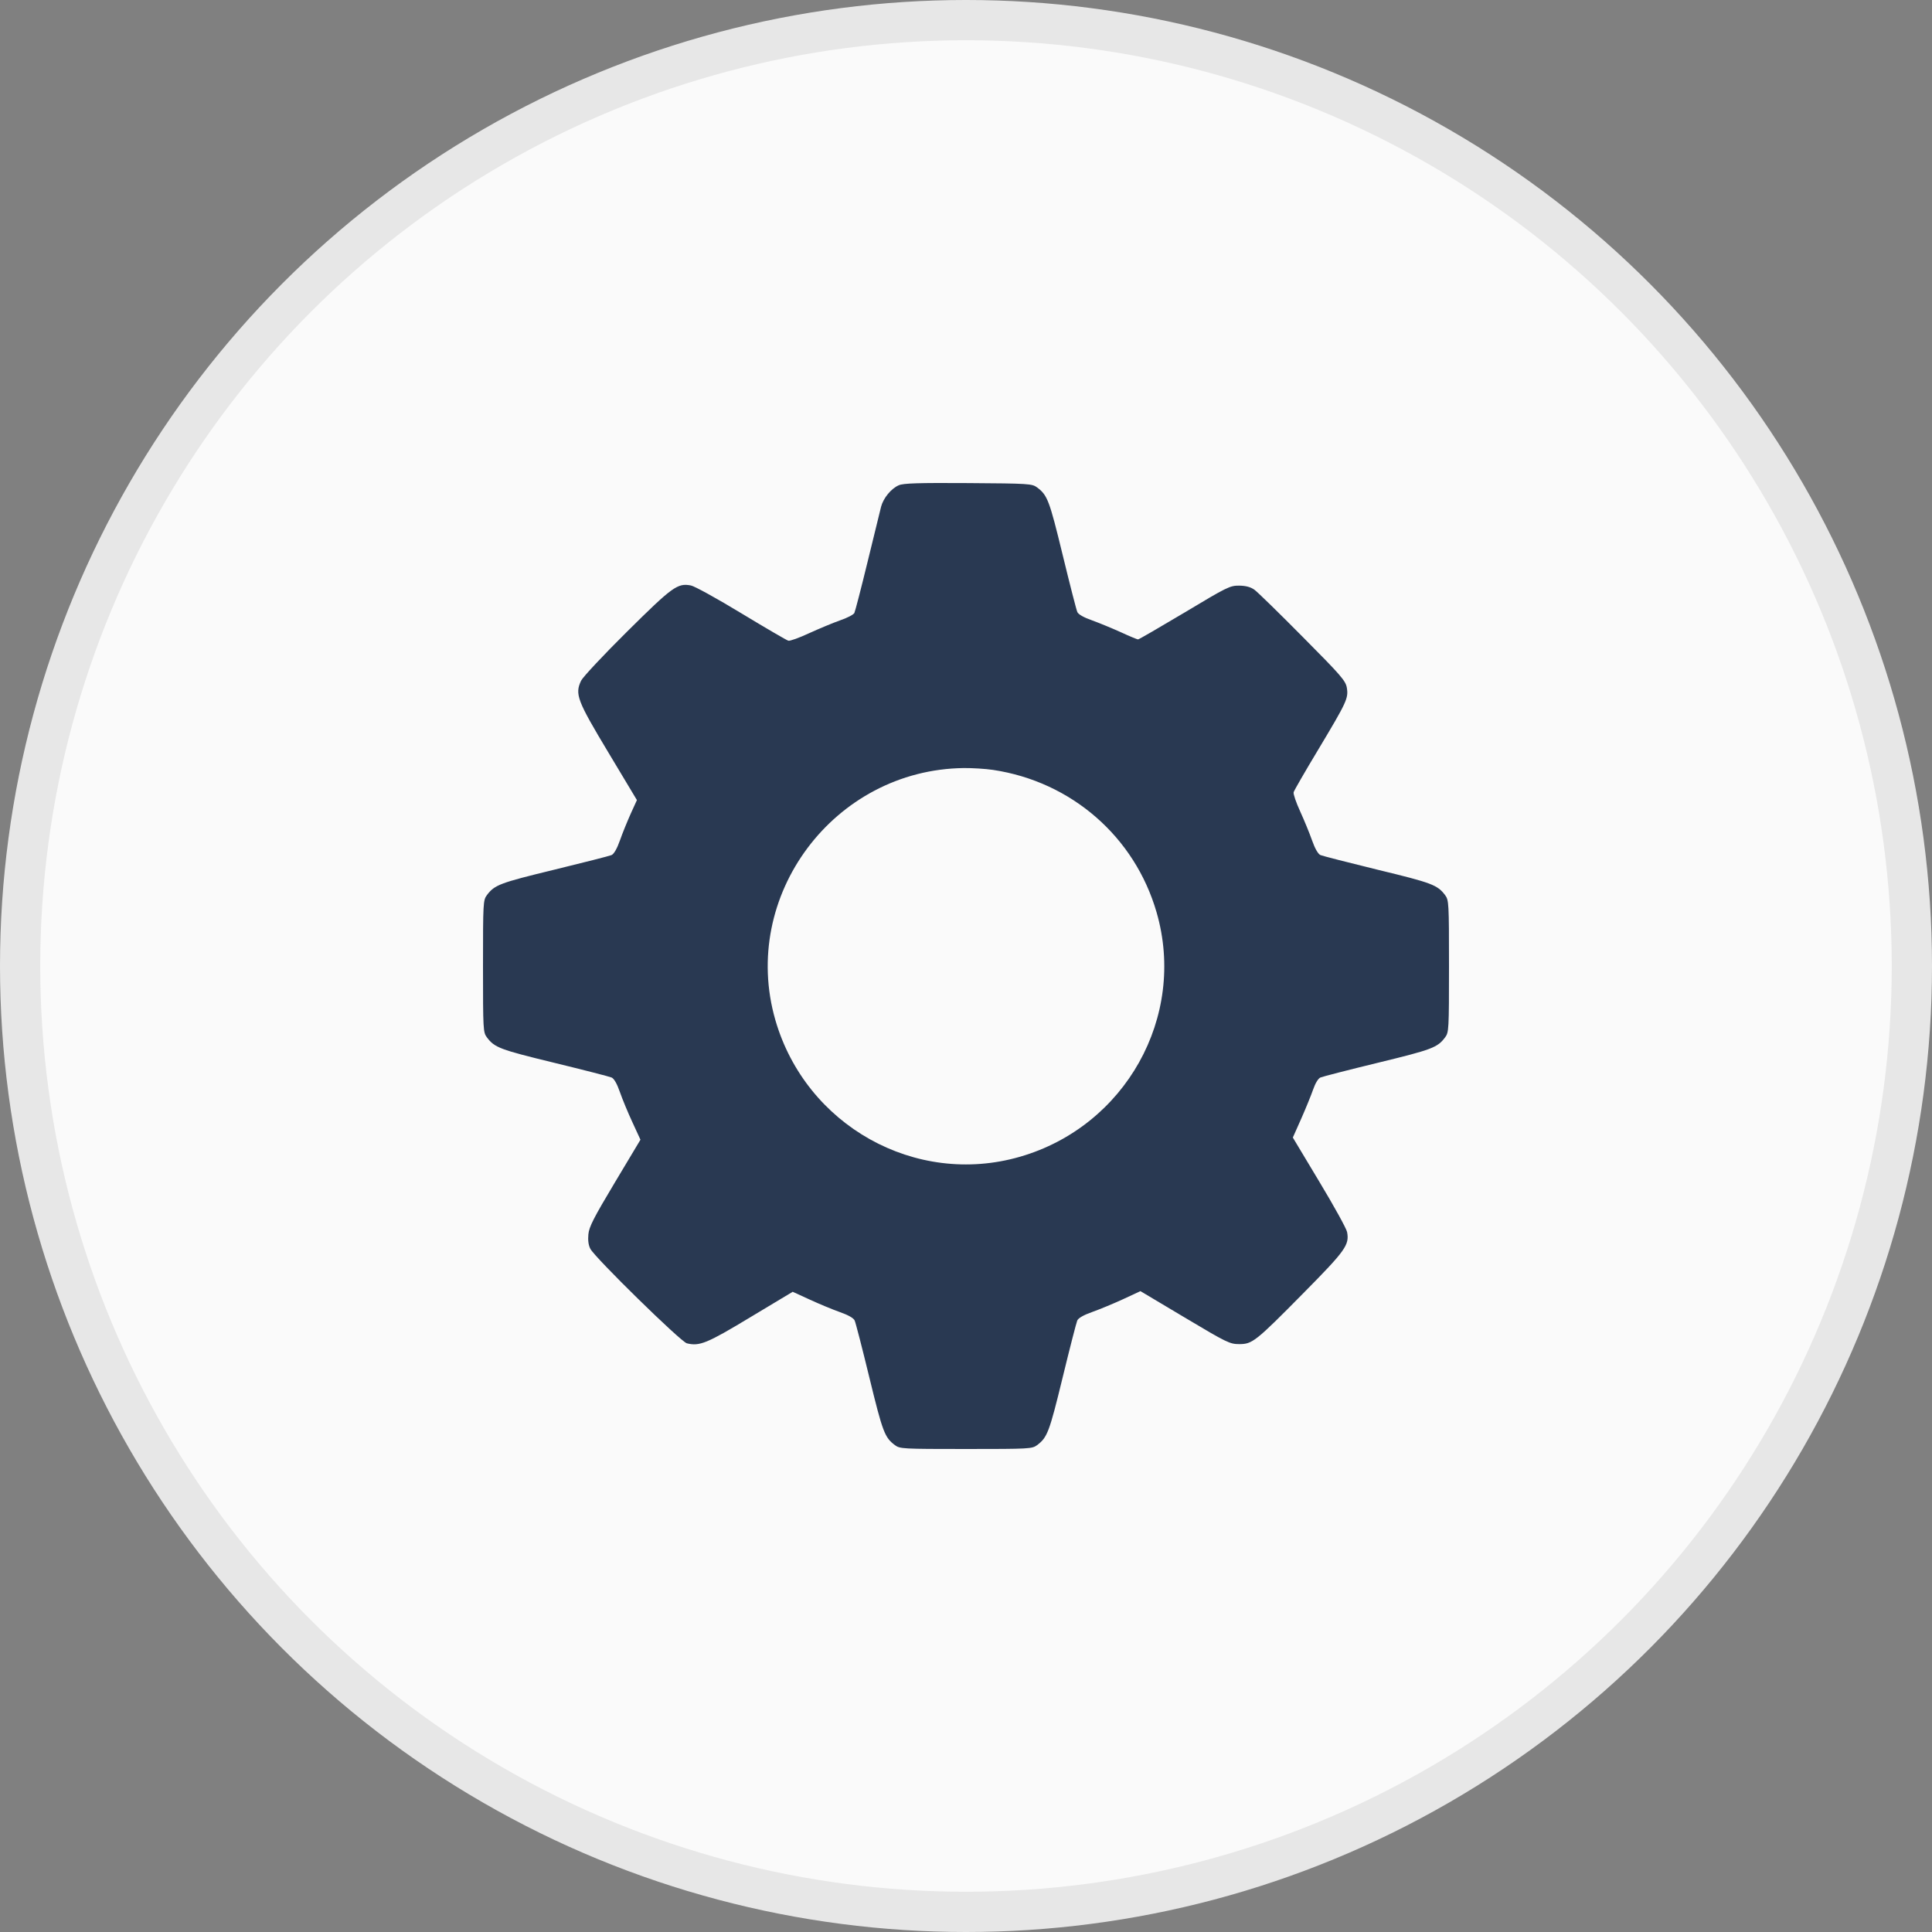
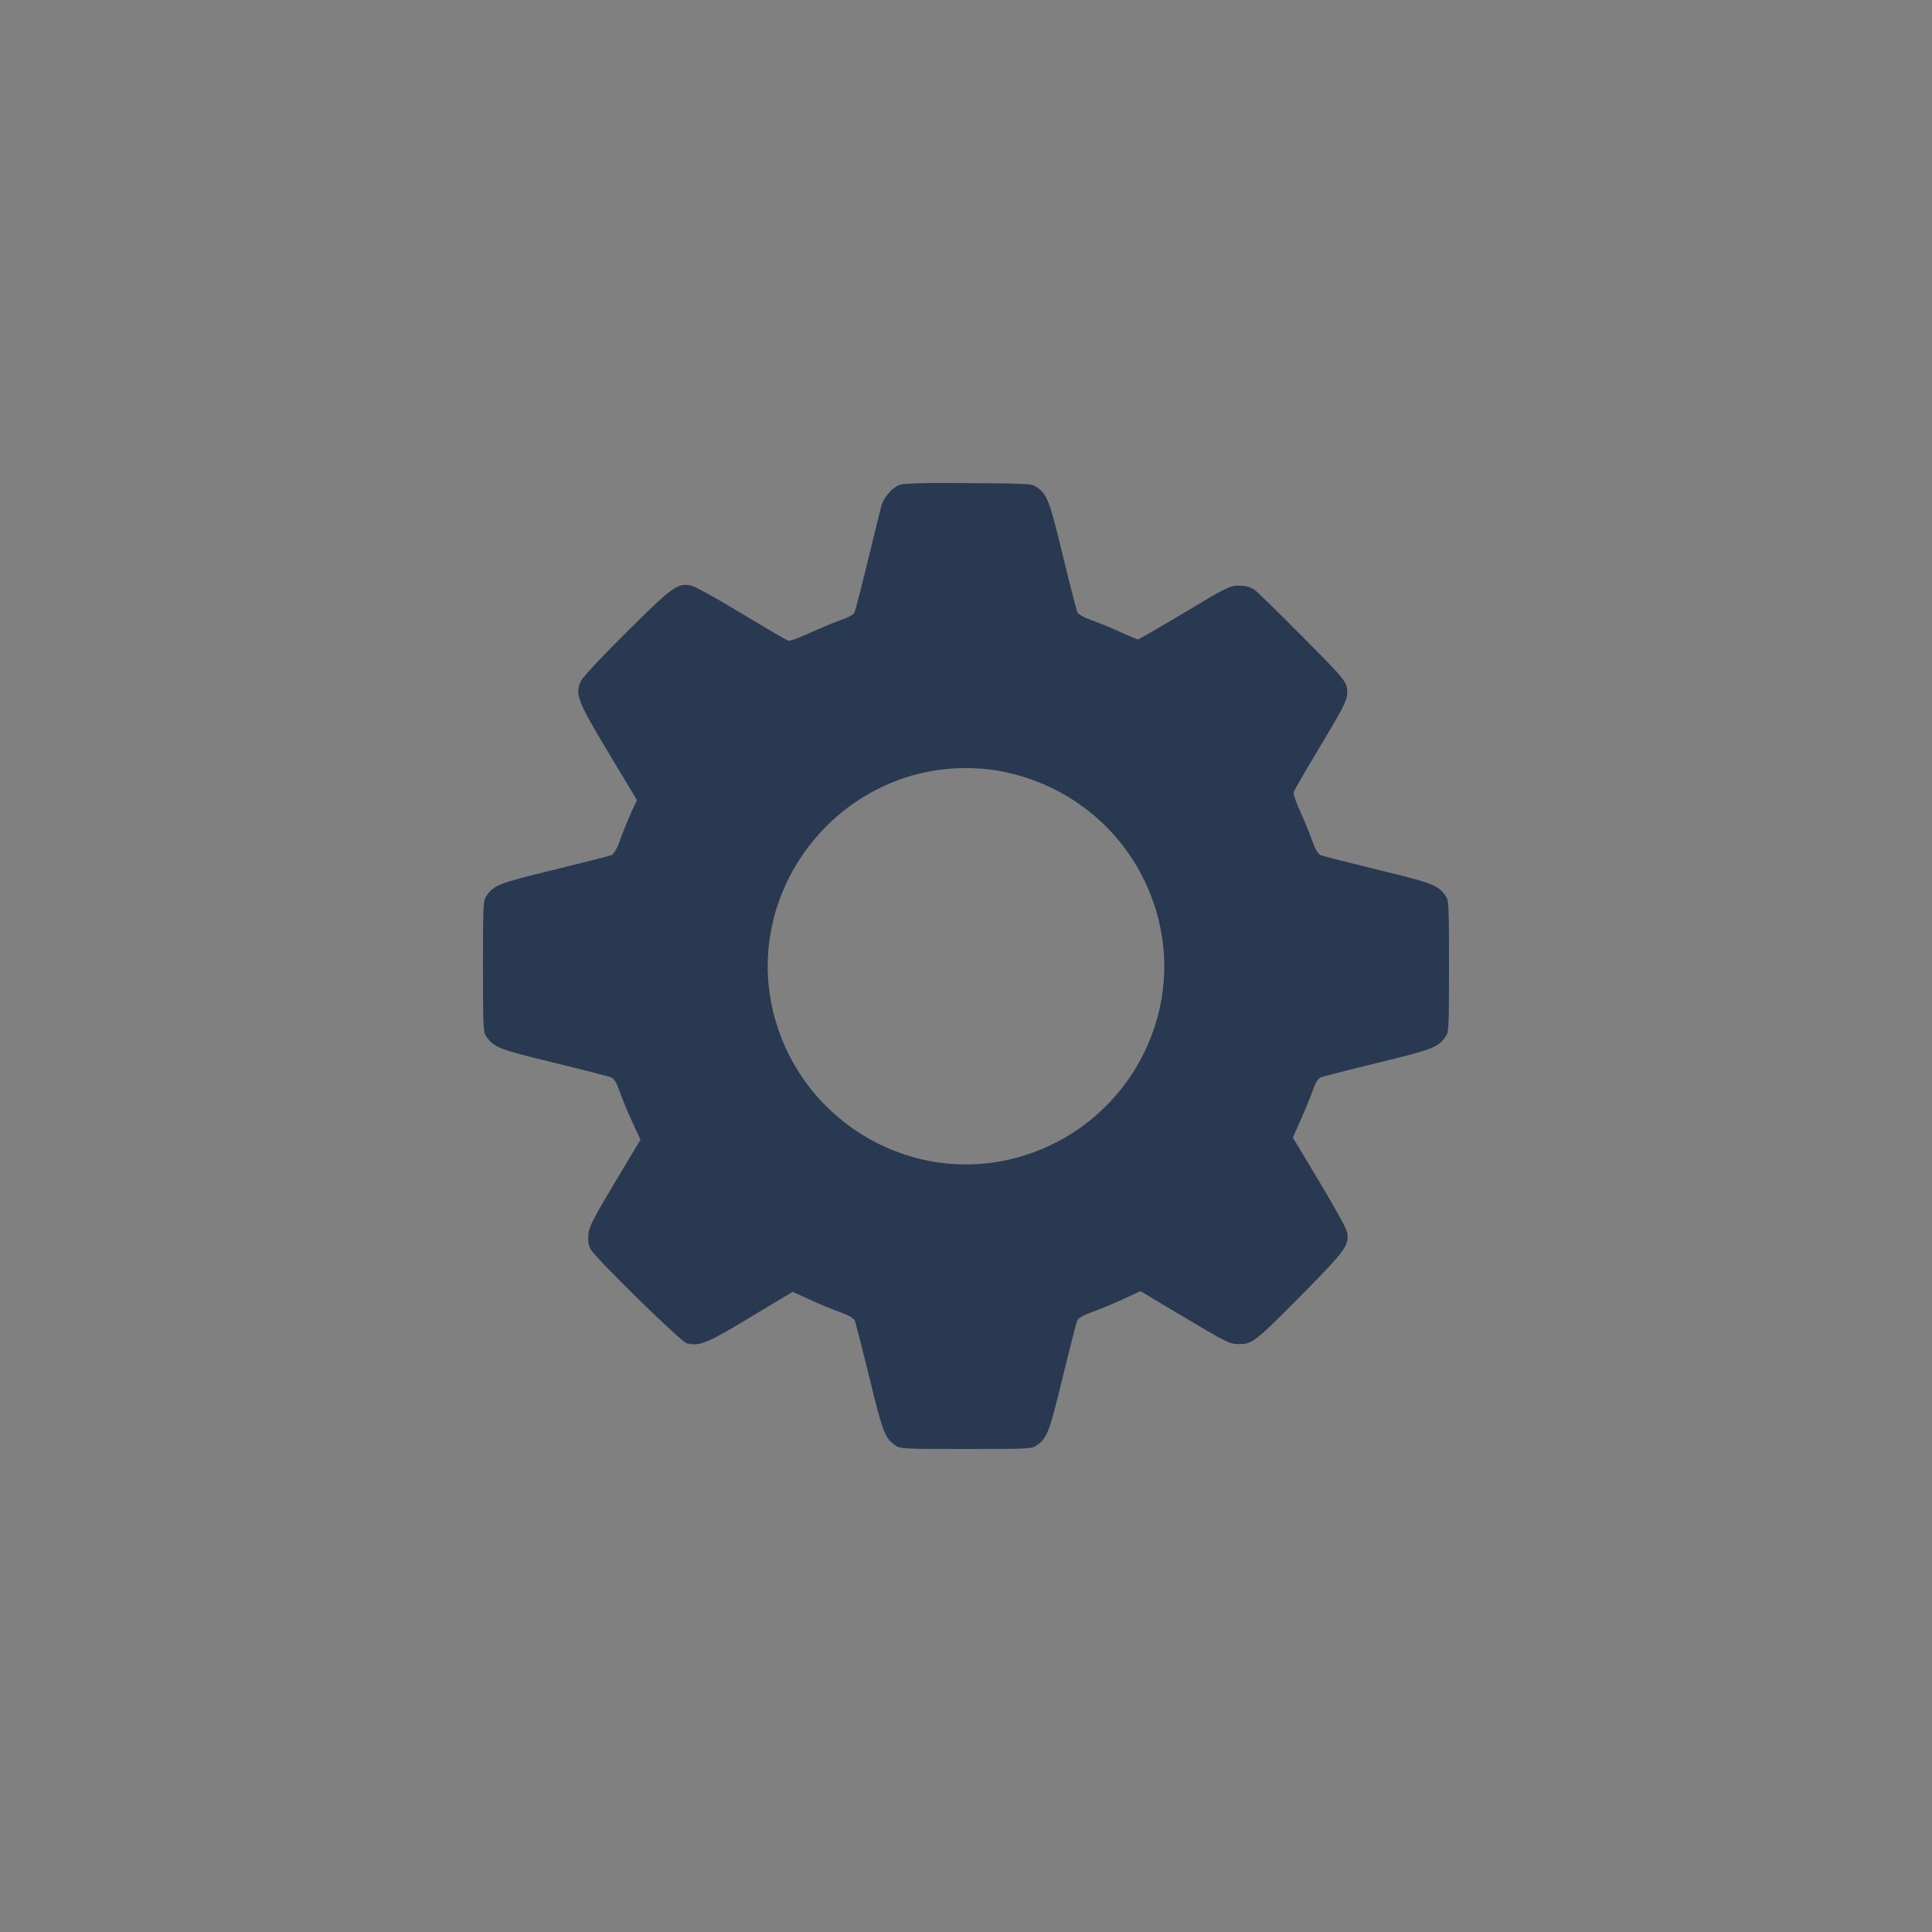
<svg xmlns="http://www.w3.org/2000/svg" width="24" height="24" viewBox="0 0 24 24" fill="none">
  <rect x="0" y="0" width="24" height="24" fill="#808080" stroke="none" />
-   <circle cx="12" cy="12" r="11.75" fill="#FAFAFA" stroke="#E7E7E7" stroke-width="0.5" />
  <path fill-rule="evenodd" clip-rule="evenodd" d="M11.165 6.028C11.07 6.069 10.973 6.188 10.945 6.295C10.933 6.343 10.858 6.652 10.777 6.981C10.697 7.31 10.623 7.595 10.613 7.615C10.603 7.635 10.523 7.677 10.434 7.707C10.346 7.738 10.174 7.81 10.051 7.866C9.929 7.923 9.812 7.965 9.793 7.959C9.773 7.954 9.511 7.801 9.21 7.619C8.909 7.436 8.627 7.281 8.583 7.273C8.417 7.241 8.355 7.286 7.791 7.845C7.498 8.135 7.241 8.41 7.219 8.455C7.139 8.623 7.169 8.701 7.557 9.347L7.912 9.939L7.835 10.108C7.793 10.202 7.732 10.351 7.701 10.44C7.665 10.542 7.627 10.608 7.597 10.622C7.571 10.633 7.25 10.715 6.884 10.804C6.209 10.968 6.144 10.992 6.048 11.12C6.002 11.183 6 11.214 6 12.003C6 12.793 6.002 12.824 6.048 12.886C6.144 13.014 6.209 13.038 6.883 13.202C7.25 13.291 7.571 13.374 7.597 13.385C7.628 13.398 7.665 13.463 7.701 13.567C7.732 13.656 7.802 13.825 7.857 13.943L7.956 14.158L7.638 14.689C7.375 15.129 7.318 15.239 7.309 15.333C7.302 15.408 7.31 15.469 7.334 15.514C7.394 15.627 8.457 16.668 8.532 16.687C8.69 16.726 8.781 16.689 9.321 16.363L9.847 16.047L10.061 16.145C10.178 16.199 10.347 16.269 10.435 16.3C10.538 16.336 10.604 16.374 10.617 16.404C10.629 16.43 10.712 16.751 10.801 17.118C10.965 17.791 10.99 17.857 11.117 17.952C11.179 17.998 11.21 18 12 18C12.79 18 12.821 17.998 12.883 17.952C13.01 17.857 13.035 17.791 13.199 17.118C13.288 16.751 13.371 16.43 13.382 16.404C13.396 16.373 13.461 16.336 13.565 16.299C13.653 16.268 13.825 16.197 13.947 16.141L14.167 16.039L14.719 16.368C15.24 16.679 15.278 16.697 15.393 16.697C15.557 16.697 15.594 16.669 16.194 16.061C16.715 15.534 16.764 15.465 16.734 15.305C16.727 15.264 16.572 14.983 16.39 14.681L16.06 14.131L16.165 13.895C16.223 13.764 16.289 13.601 16.313 13.532C16.339 13.457 16.375 13.397 16.403 13.385C16.429 13.374 16.75 13.291 17.117 13.202C17.791 13.038 17.856 13.014 17.952 12.886C17.998 12.824 18 12.793 18 12.003C18 11.214 17.998 11.183 17.952 11.12C17.856 10.993 17.791 10.968 17.117 10.805C16.75 10.715 16.429 10.633 16.403 10.622C16.373 10.608 16.335 10.542 16.299 10.44C16.268 10.351 16.201 10.189 16.151 10.079C16.101 9.97 16.064 9.863 16.07 9.841C16.076 9.82 16.214 9.58 16.378 9.308C16.731 8.719 16.752 8.674 16.731 8.544C16.716 8.457 16.663 8.395 16.183 7.912C15.891 7.617 15.621 7.353 15.583 7.326C15.535 7.292 15.477 7.276 15.393 7.275C15.279 7.274 15.243 7.292 14.715 7.609C14.408 7.792 14.148 7.943 14.137 7.943C14.127 7.943 14.03 7.903 13.922 7.853C13.814 7.804 13.653 7.738 13.565 7.706C13.462 7.67 13.396 7.632 13.383 7.603C13.371 7.577 13.289 7.256 13.2 6.89C13.036 6.216 13.012 6.151 12.883 6.055C12.821 6.009 12.785 6.006 12.028 6.001C11.406 5.997 11.222 6.003 11.165 6.028ZM12.336 9.564C13.31 9.71 14.097 10.395 14.368 11.335C14.742 12.63 13.98 13.992 12.669 14.37C11.373 14.744 10.011 13.982 9.632 12.672C9.187 11.13 10.359 9.561 11.972 9.541C12.079 9.54 12.243 9.55 12.336 9.564Z" fill="#293952" />
</svg>